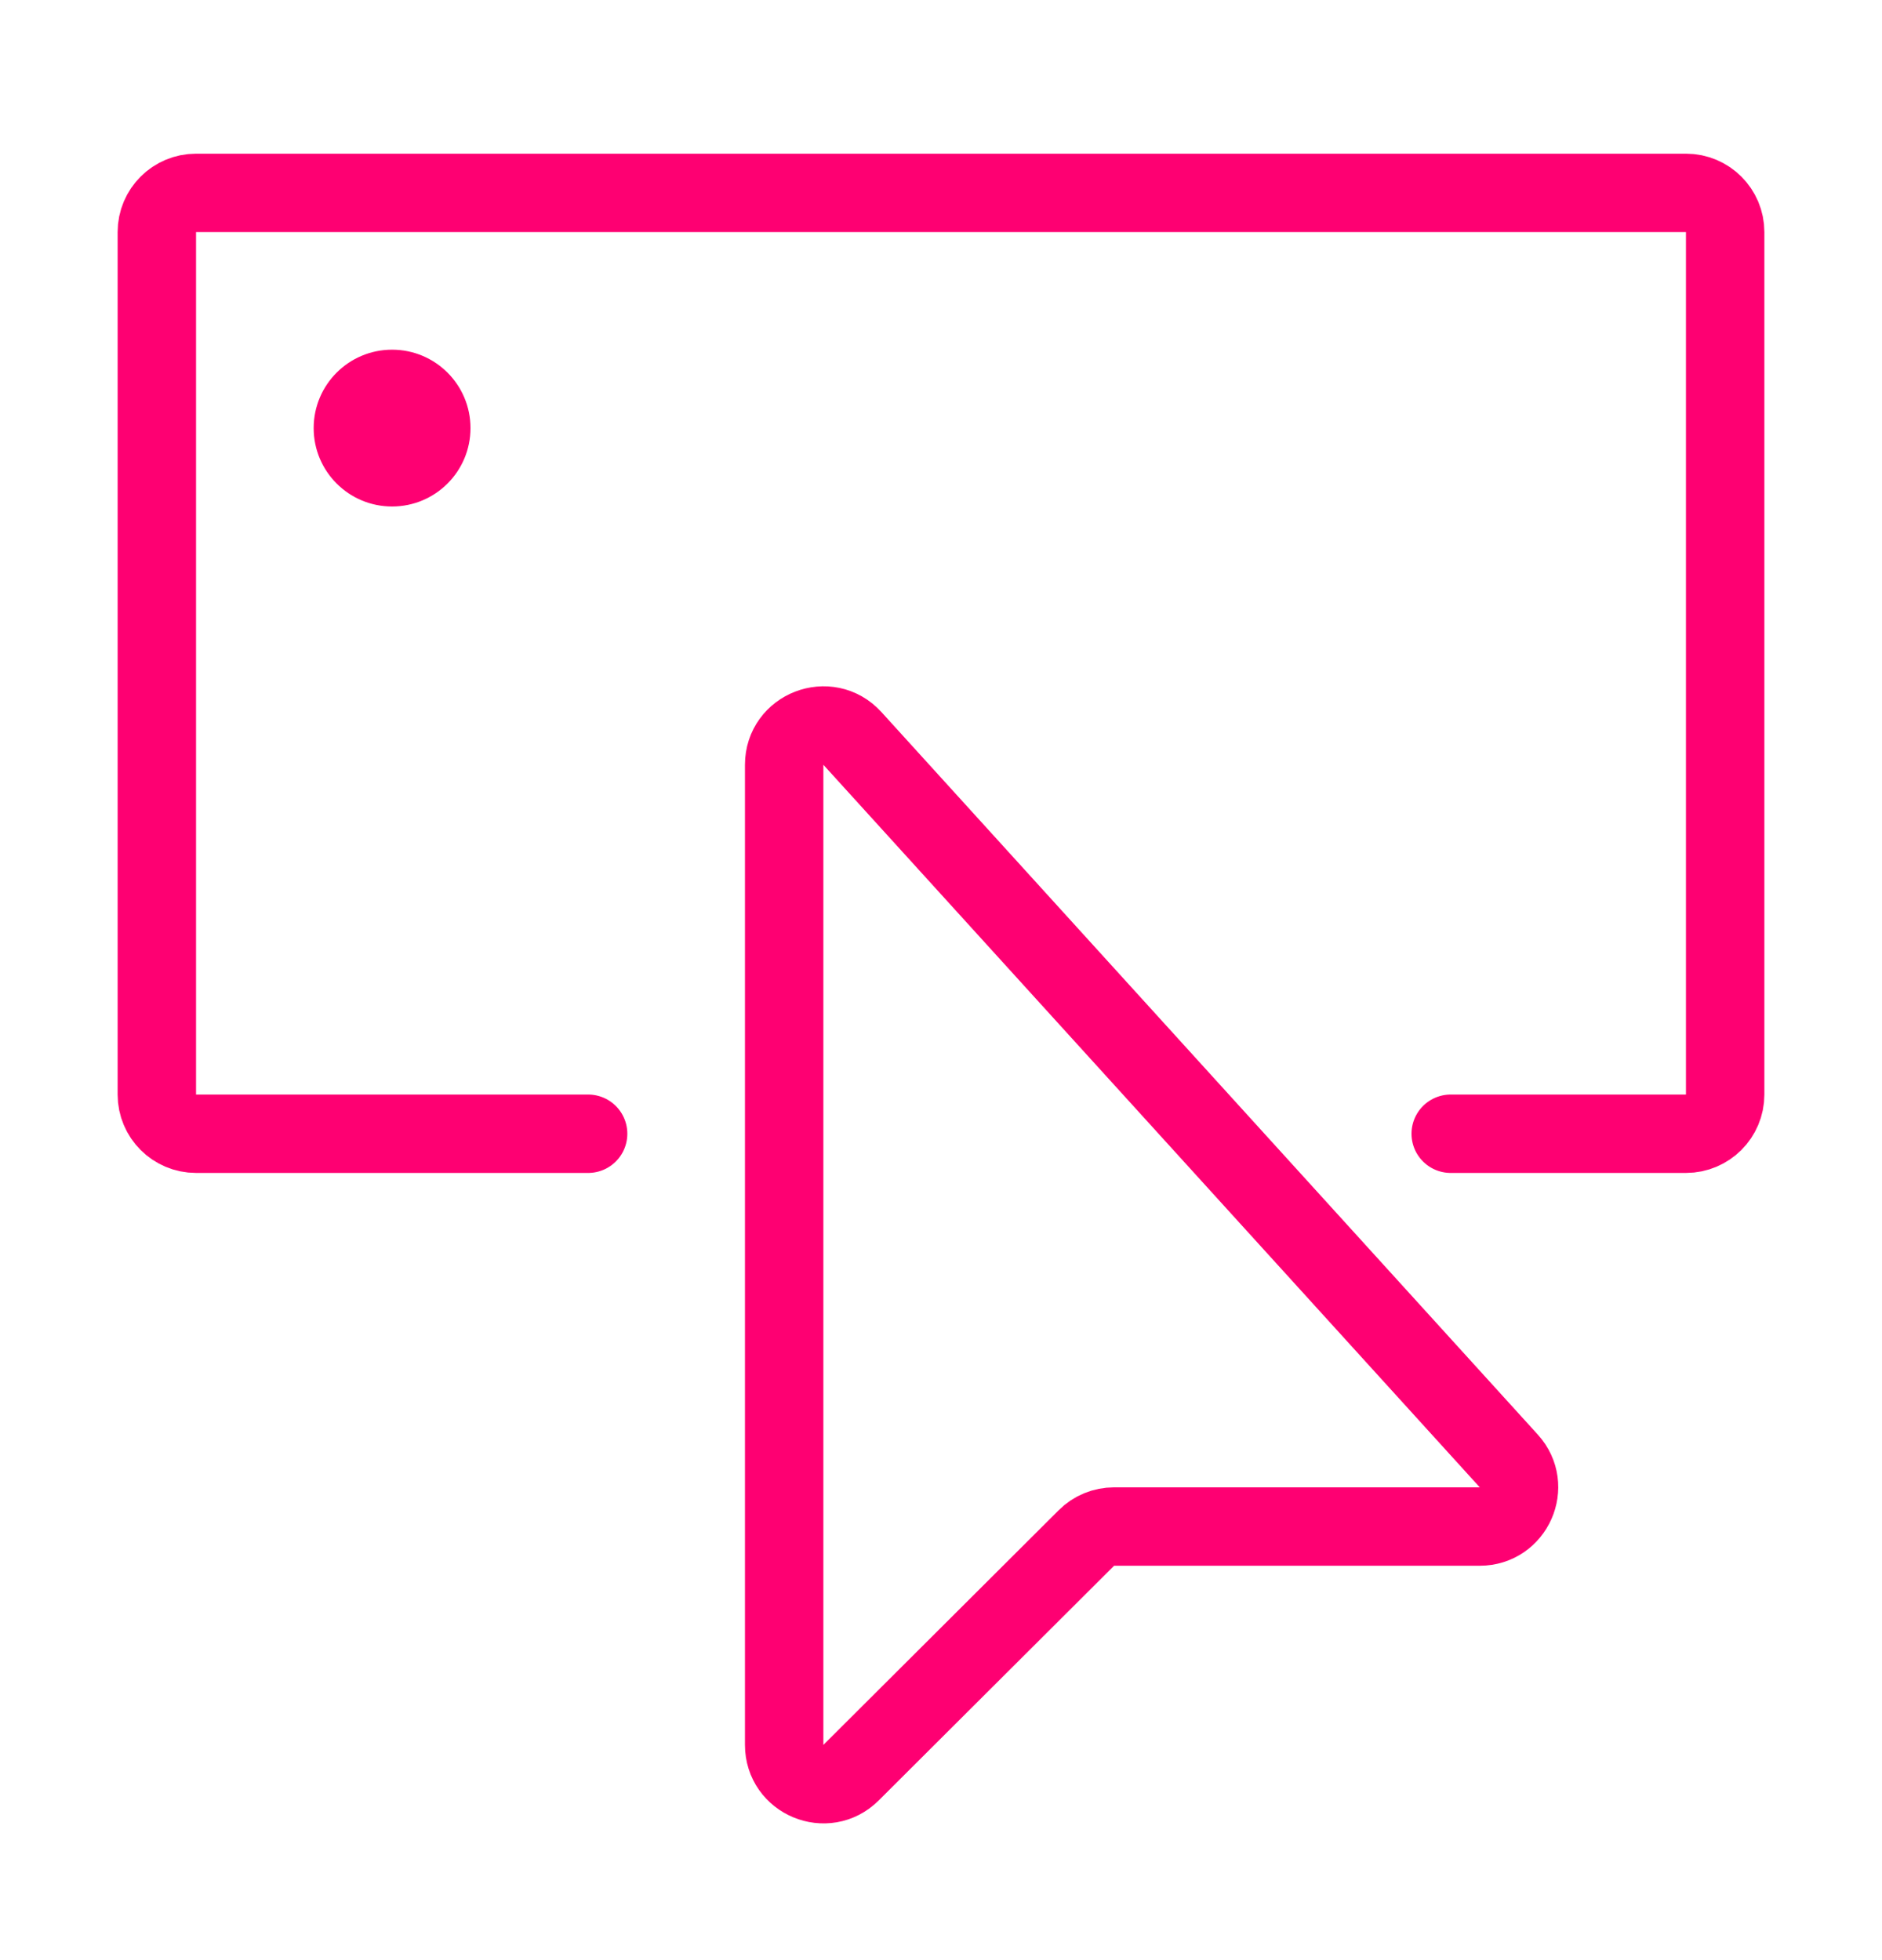
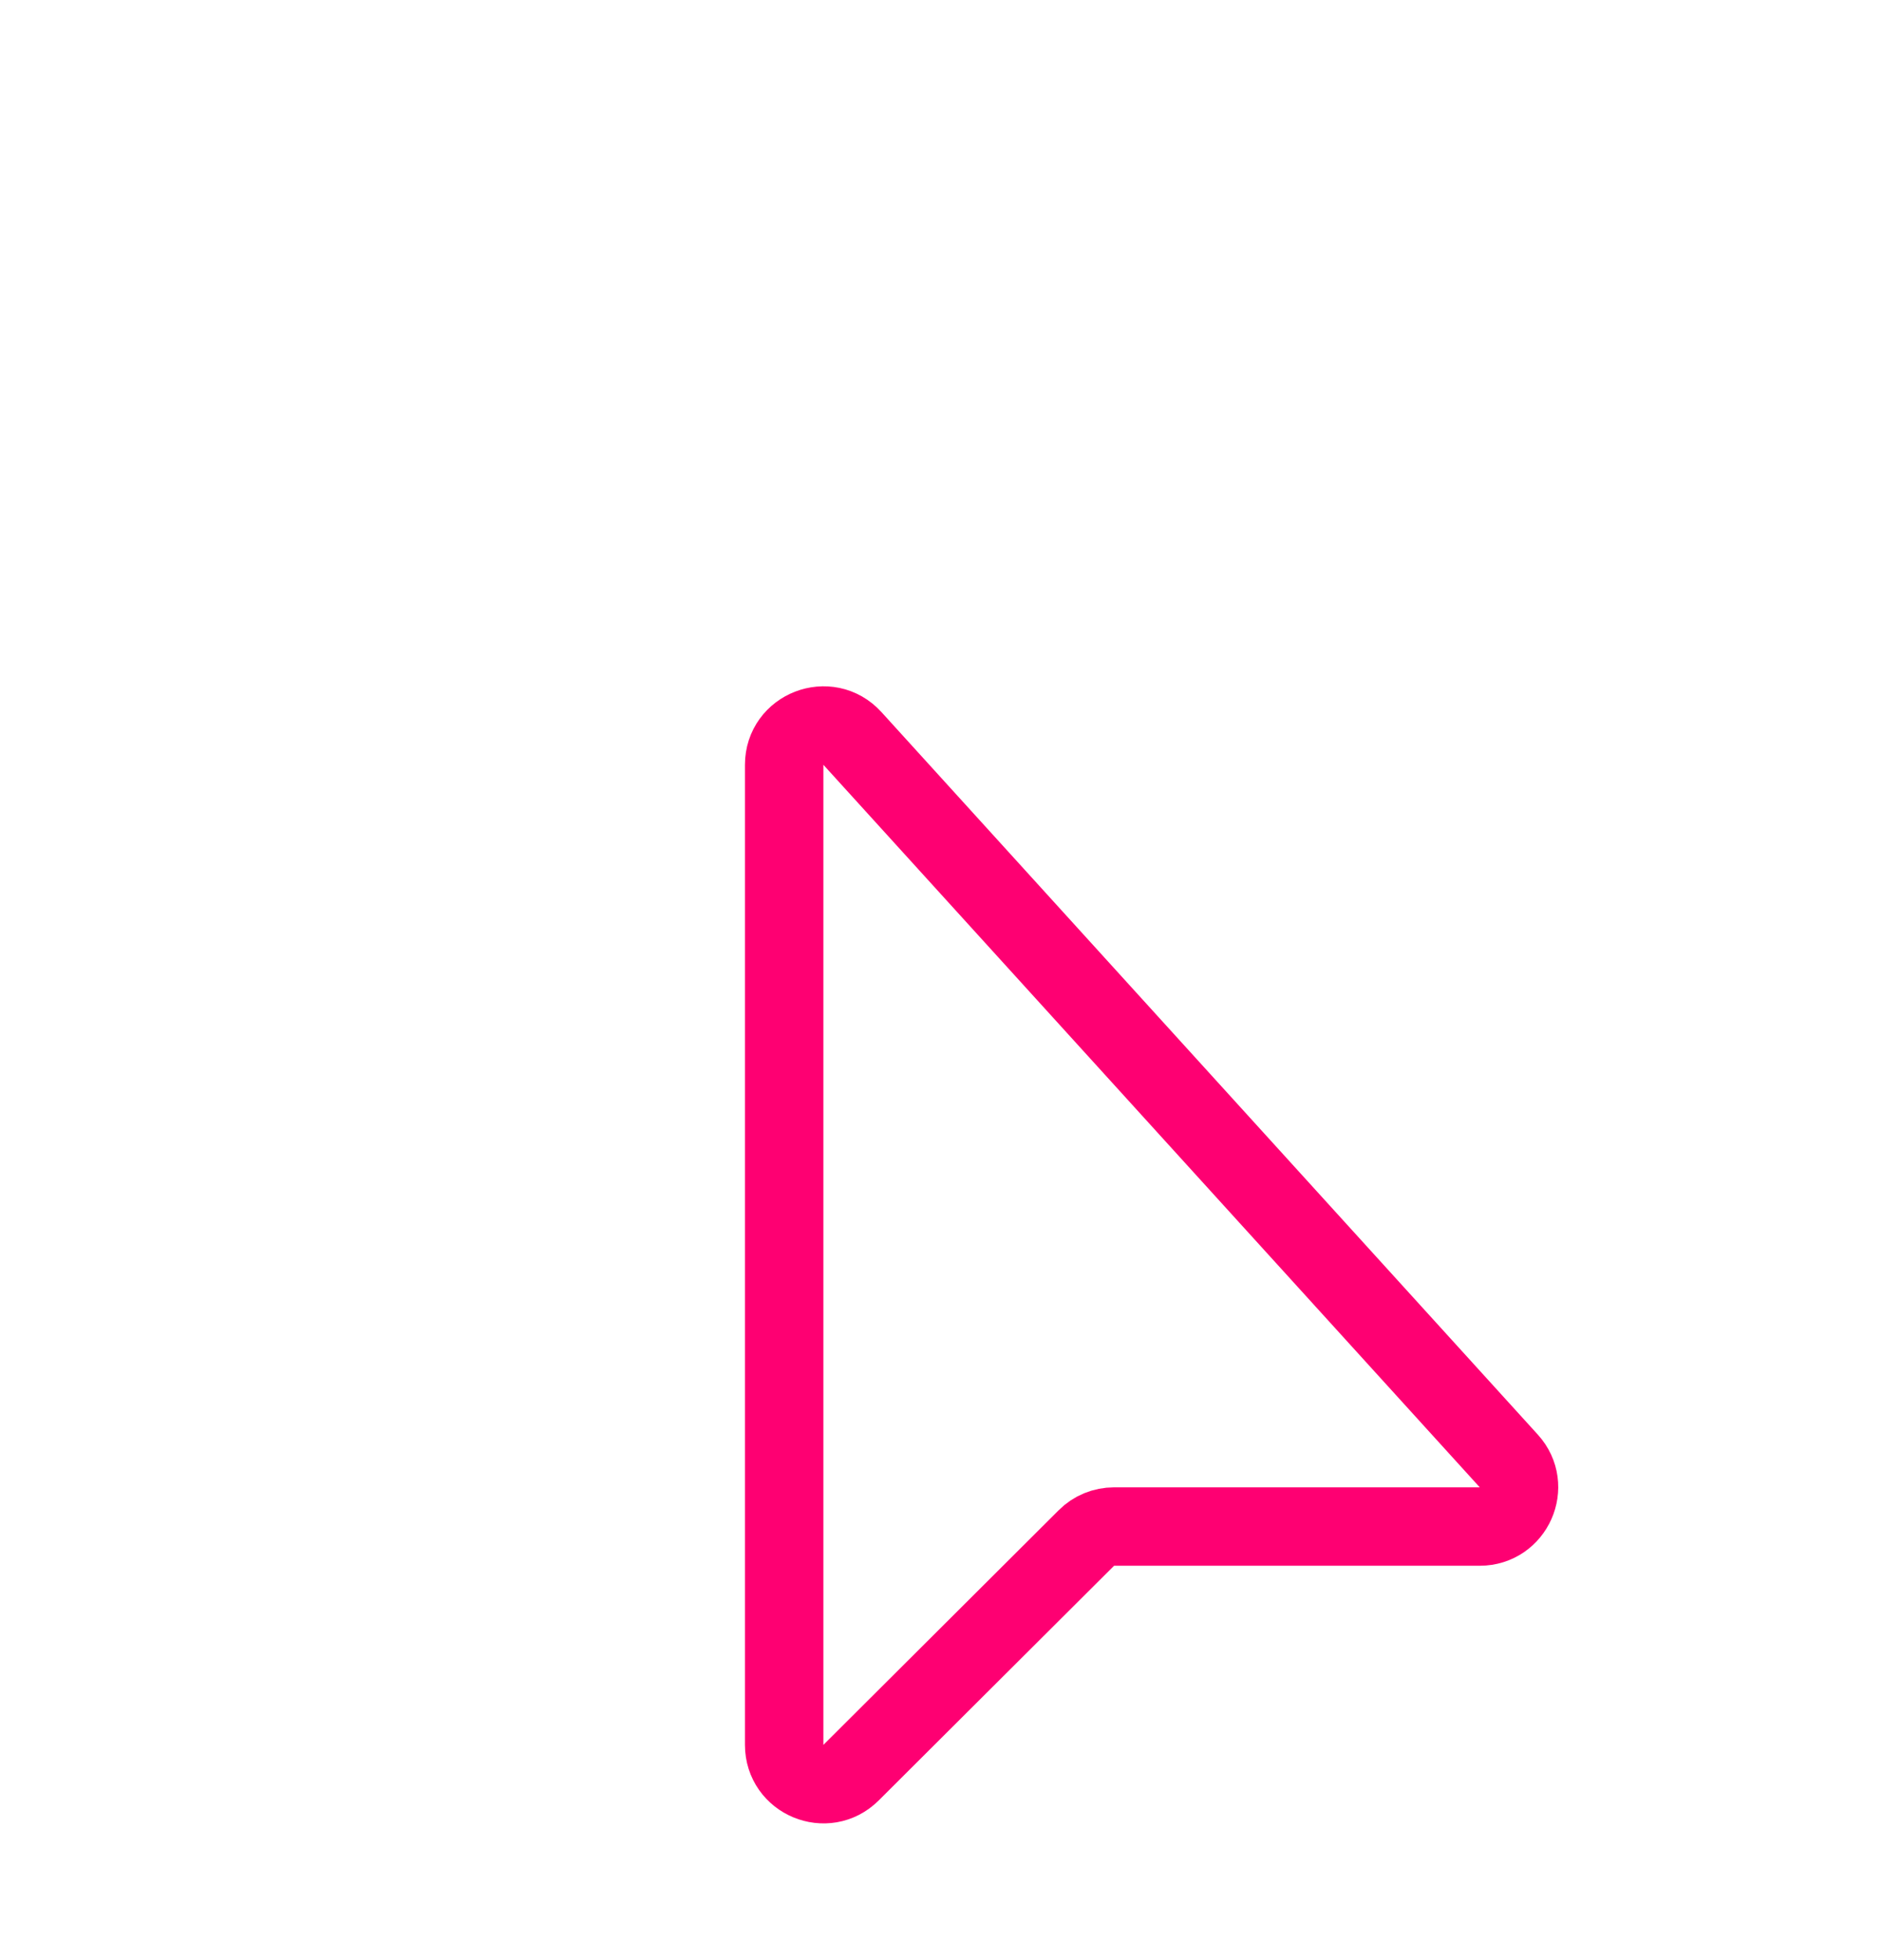
<svg xmlns="http://www.w3.org/2000/svg" width="24" height="25" viewBox="0 0 24 25" fill="none">
-   <path d="M7.5 14.46H2.5C2.224 14.46 2 14.236 2 13.96V2.96C2 2.684 2.224 2.46 2.5 2.46H21.5C21.776 2.46 22 2.684 22 2.96V13.96C22 14.236 21.776 14.46 21.5 14.46H18.5" stroke="#FE0072" stroke-linecap="round" />
  <path d="M13.854 19.616L10.853 22.609C10.538 22.924 10 22.7 10 22.255V9.754C10 9.297 10.563 9.08 10.87 9.418L19.241 18.634C19.532 18.955 19.304 19.47 18.87 19.47H14.207C14.074 19.47 13.947 19.522 13.854 19.616Z" stroke="#FE0072" />
-   <circle cx="5" cy="5.46" r="1" fill="#FE0072" />
</svg>